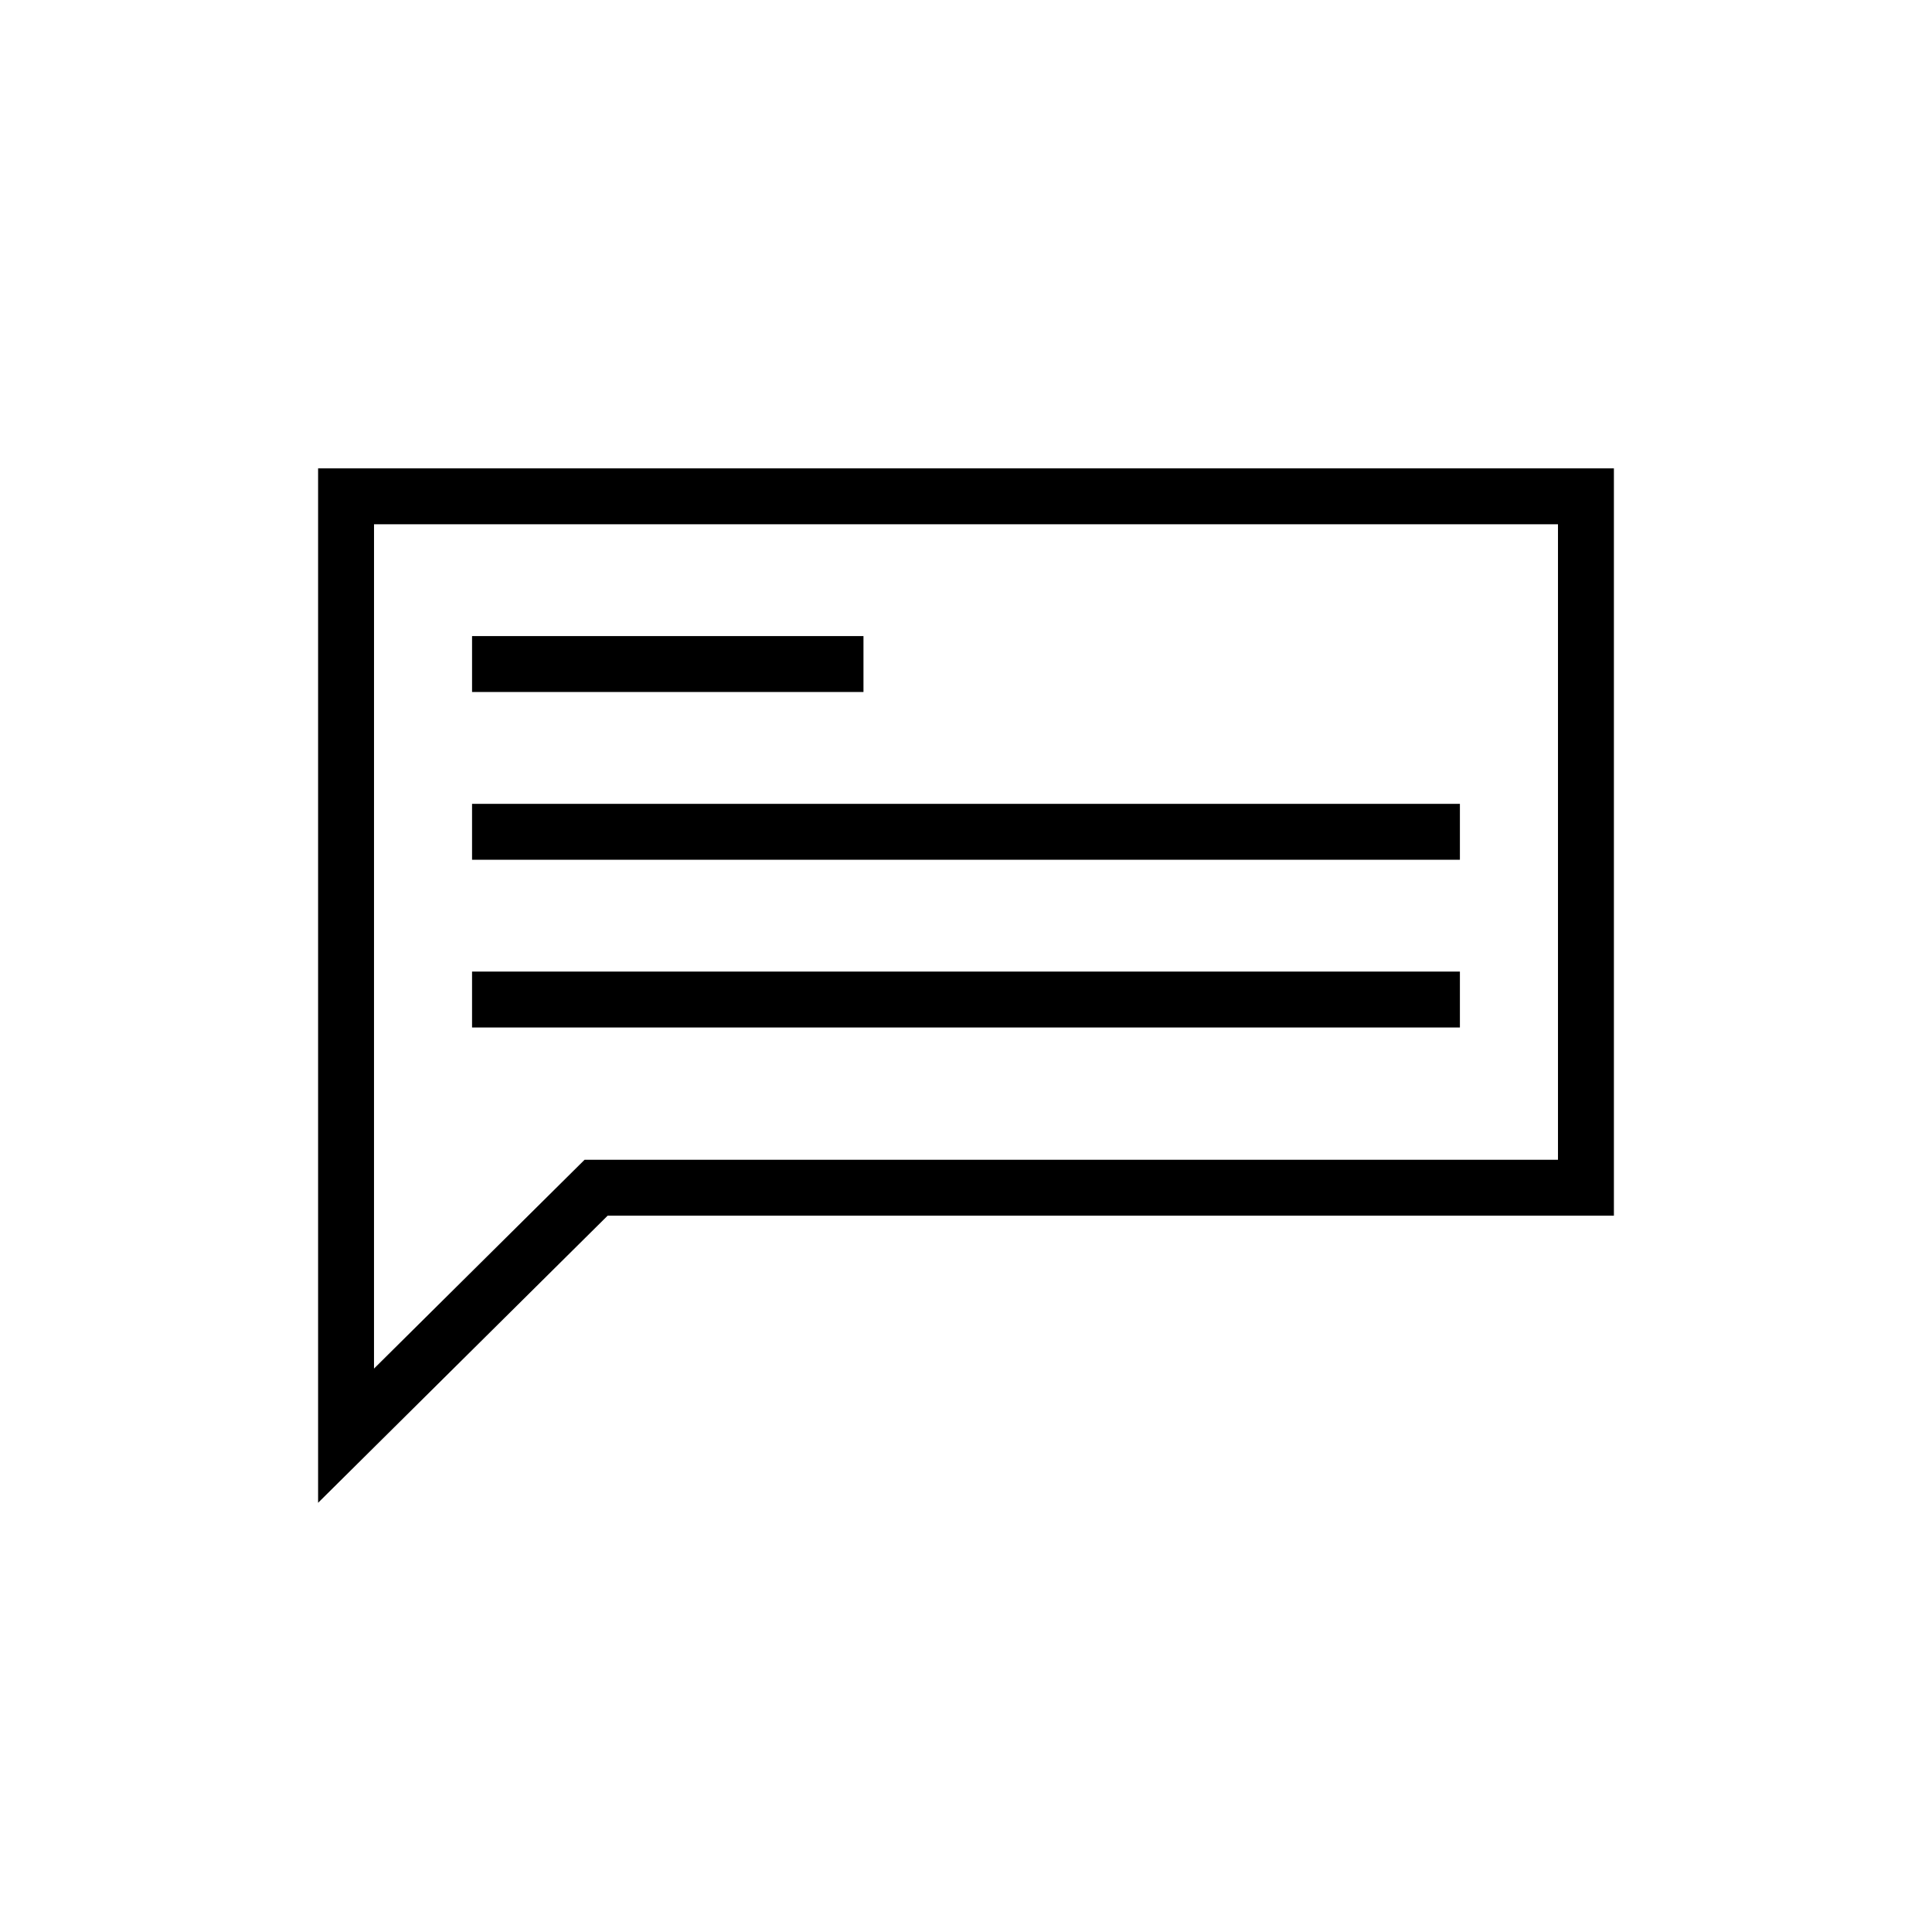
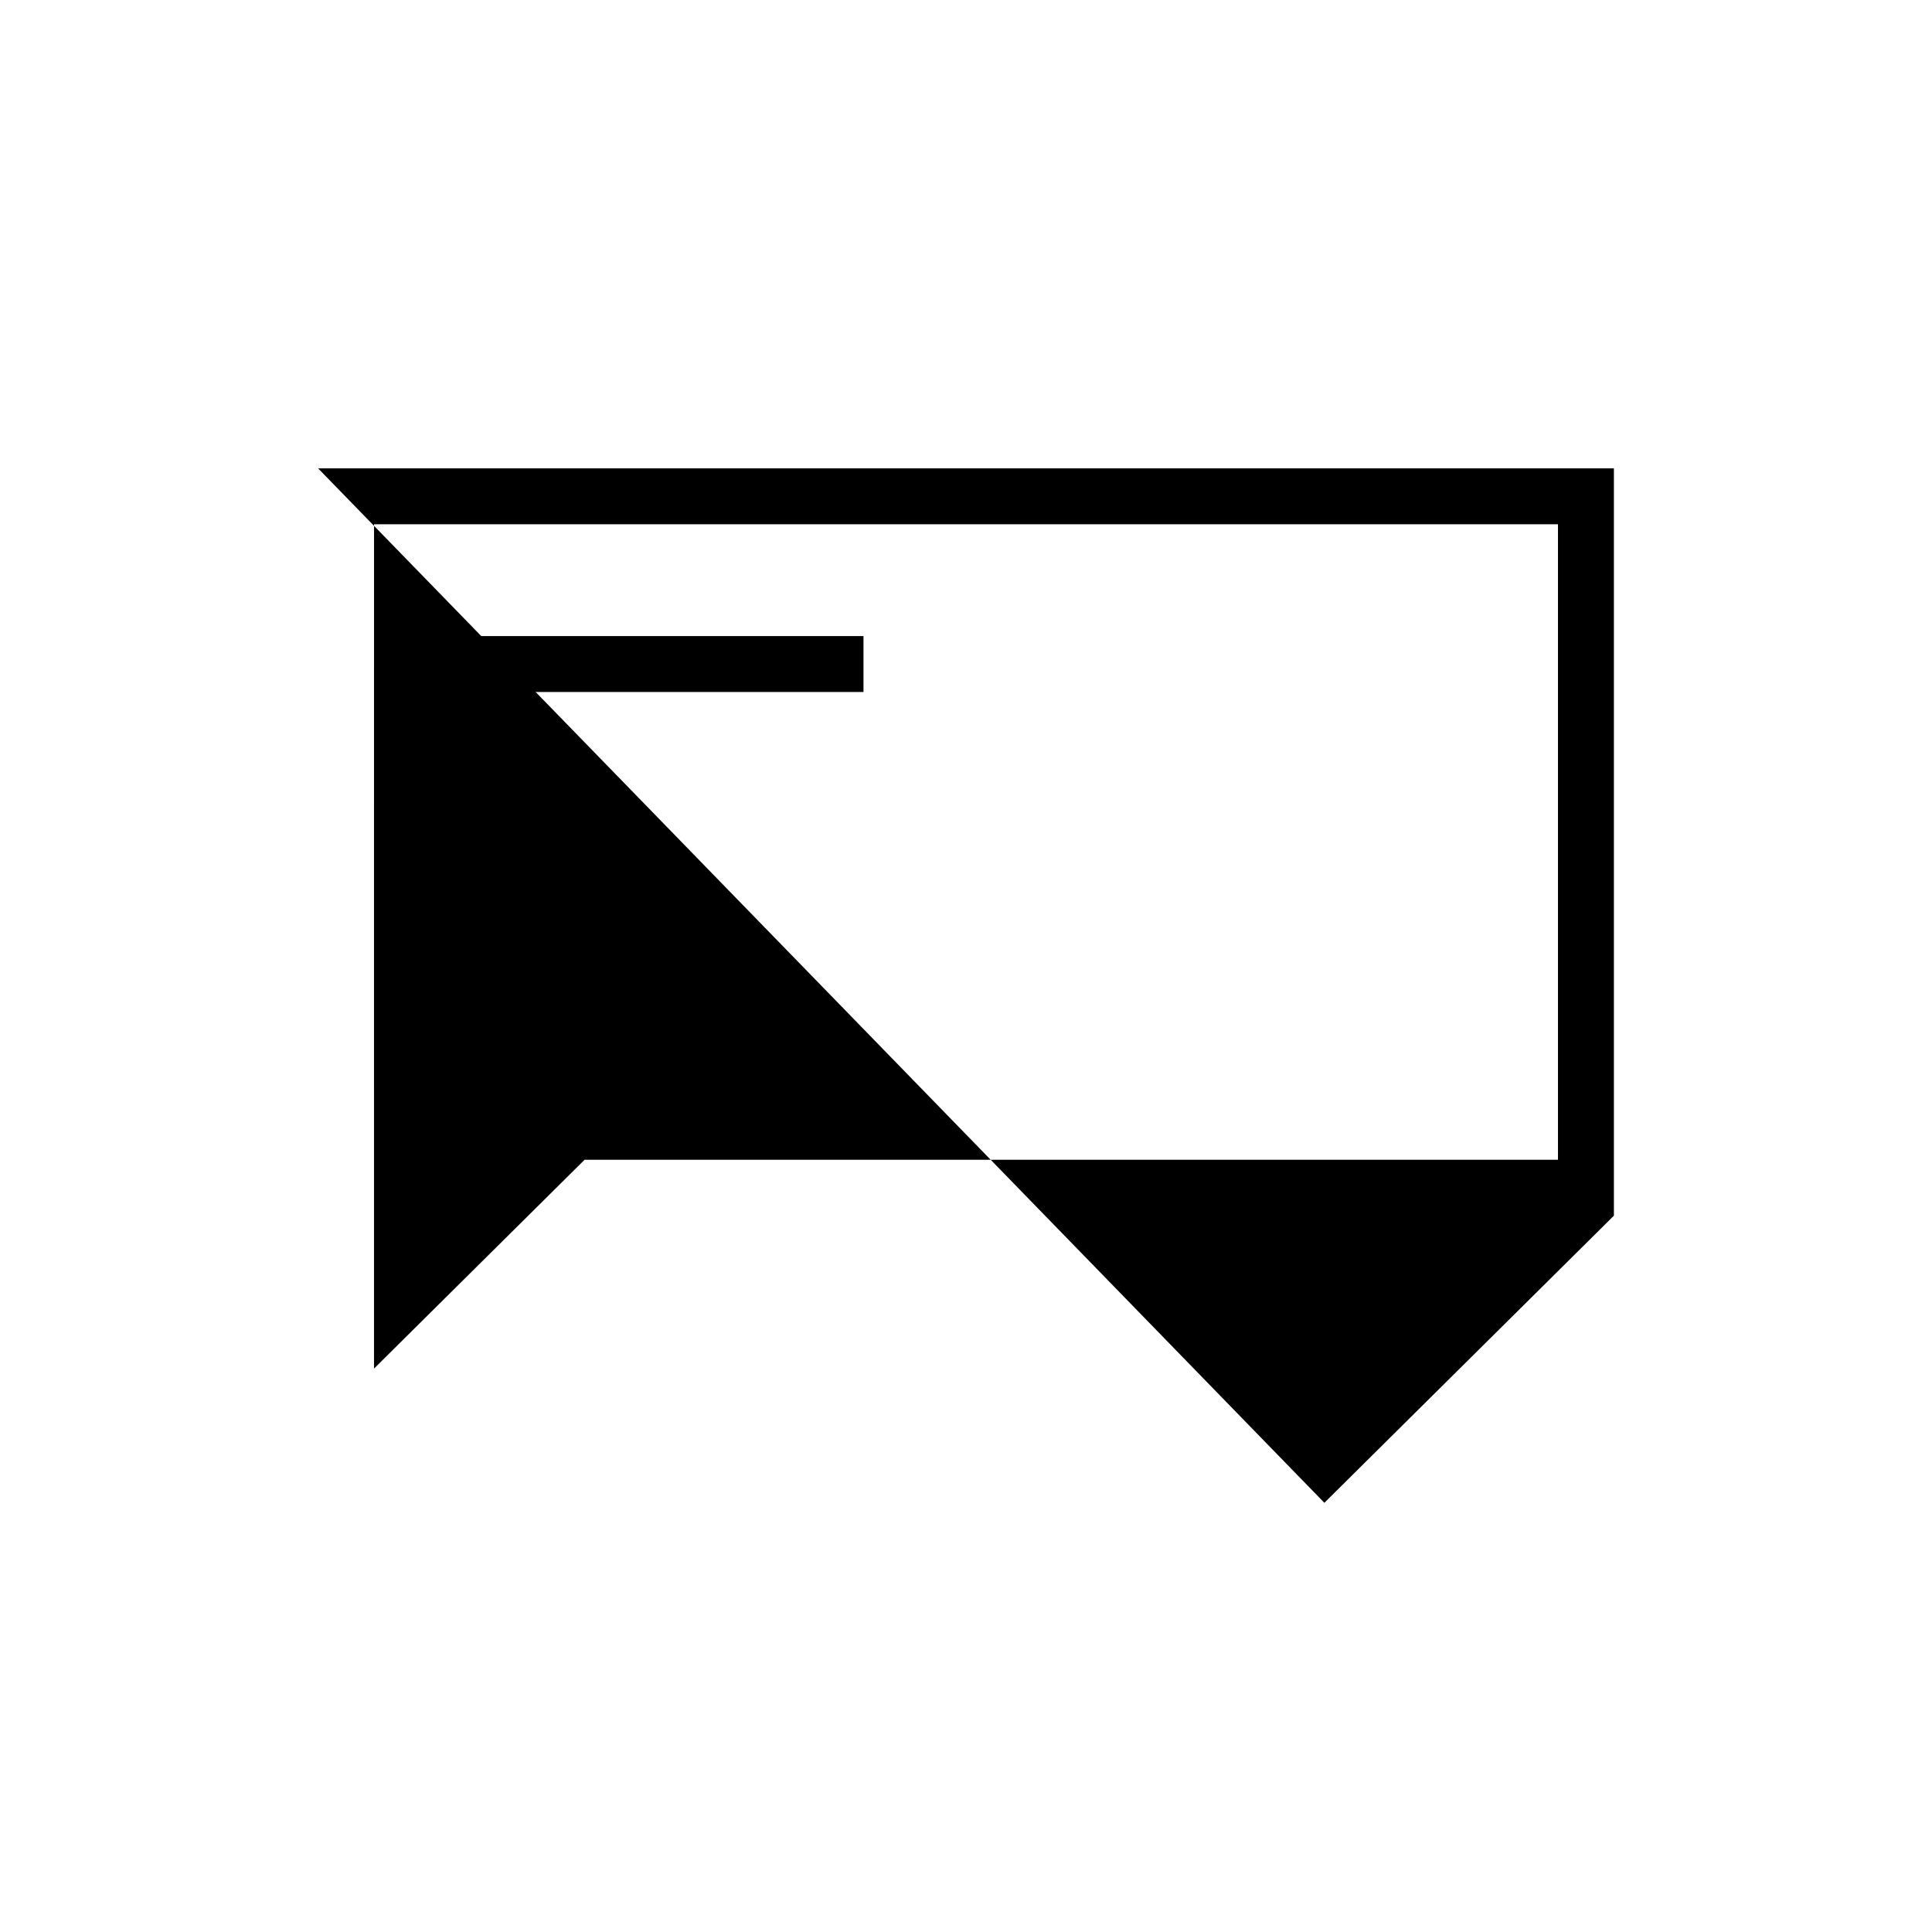
<svg xmlns="http://www.w3.org/2000/svg" fill="#000000" width="800px" height="800px" version="1.1" viewBox="144 144 512 512">
  <g>
-     <path d="m228.3 268.12h343.4v198.05h-266.67l-76.73 76.086zm14.82 14.82h313.76v168.41h-257.96l-55.805 55.34z" fill-rule="evenodd" />
+     <path d="m228.3 268.12h343.4v198.05l-76.73 76.086zm14.82 14.82h313.76v168.41h-257.96l-55.805 55.34z" fill-rule="evenodd" />
    <path d="m365.42 312.57h7.41v14.816h-103.73v-14.816z" />
-     <path d="m523.48 357.03h7.41v14.816h-261.79v-14.816z" />
-     <path d="m523.48 401.48h7.41v14.816h-261.79v-14.816z" />
  </g>
</svg>